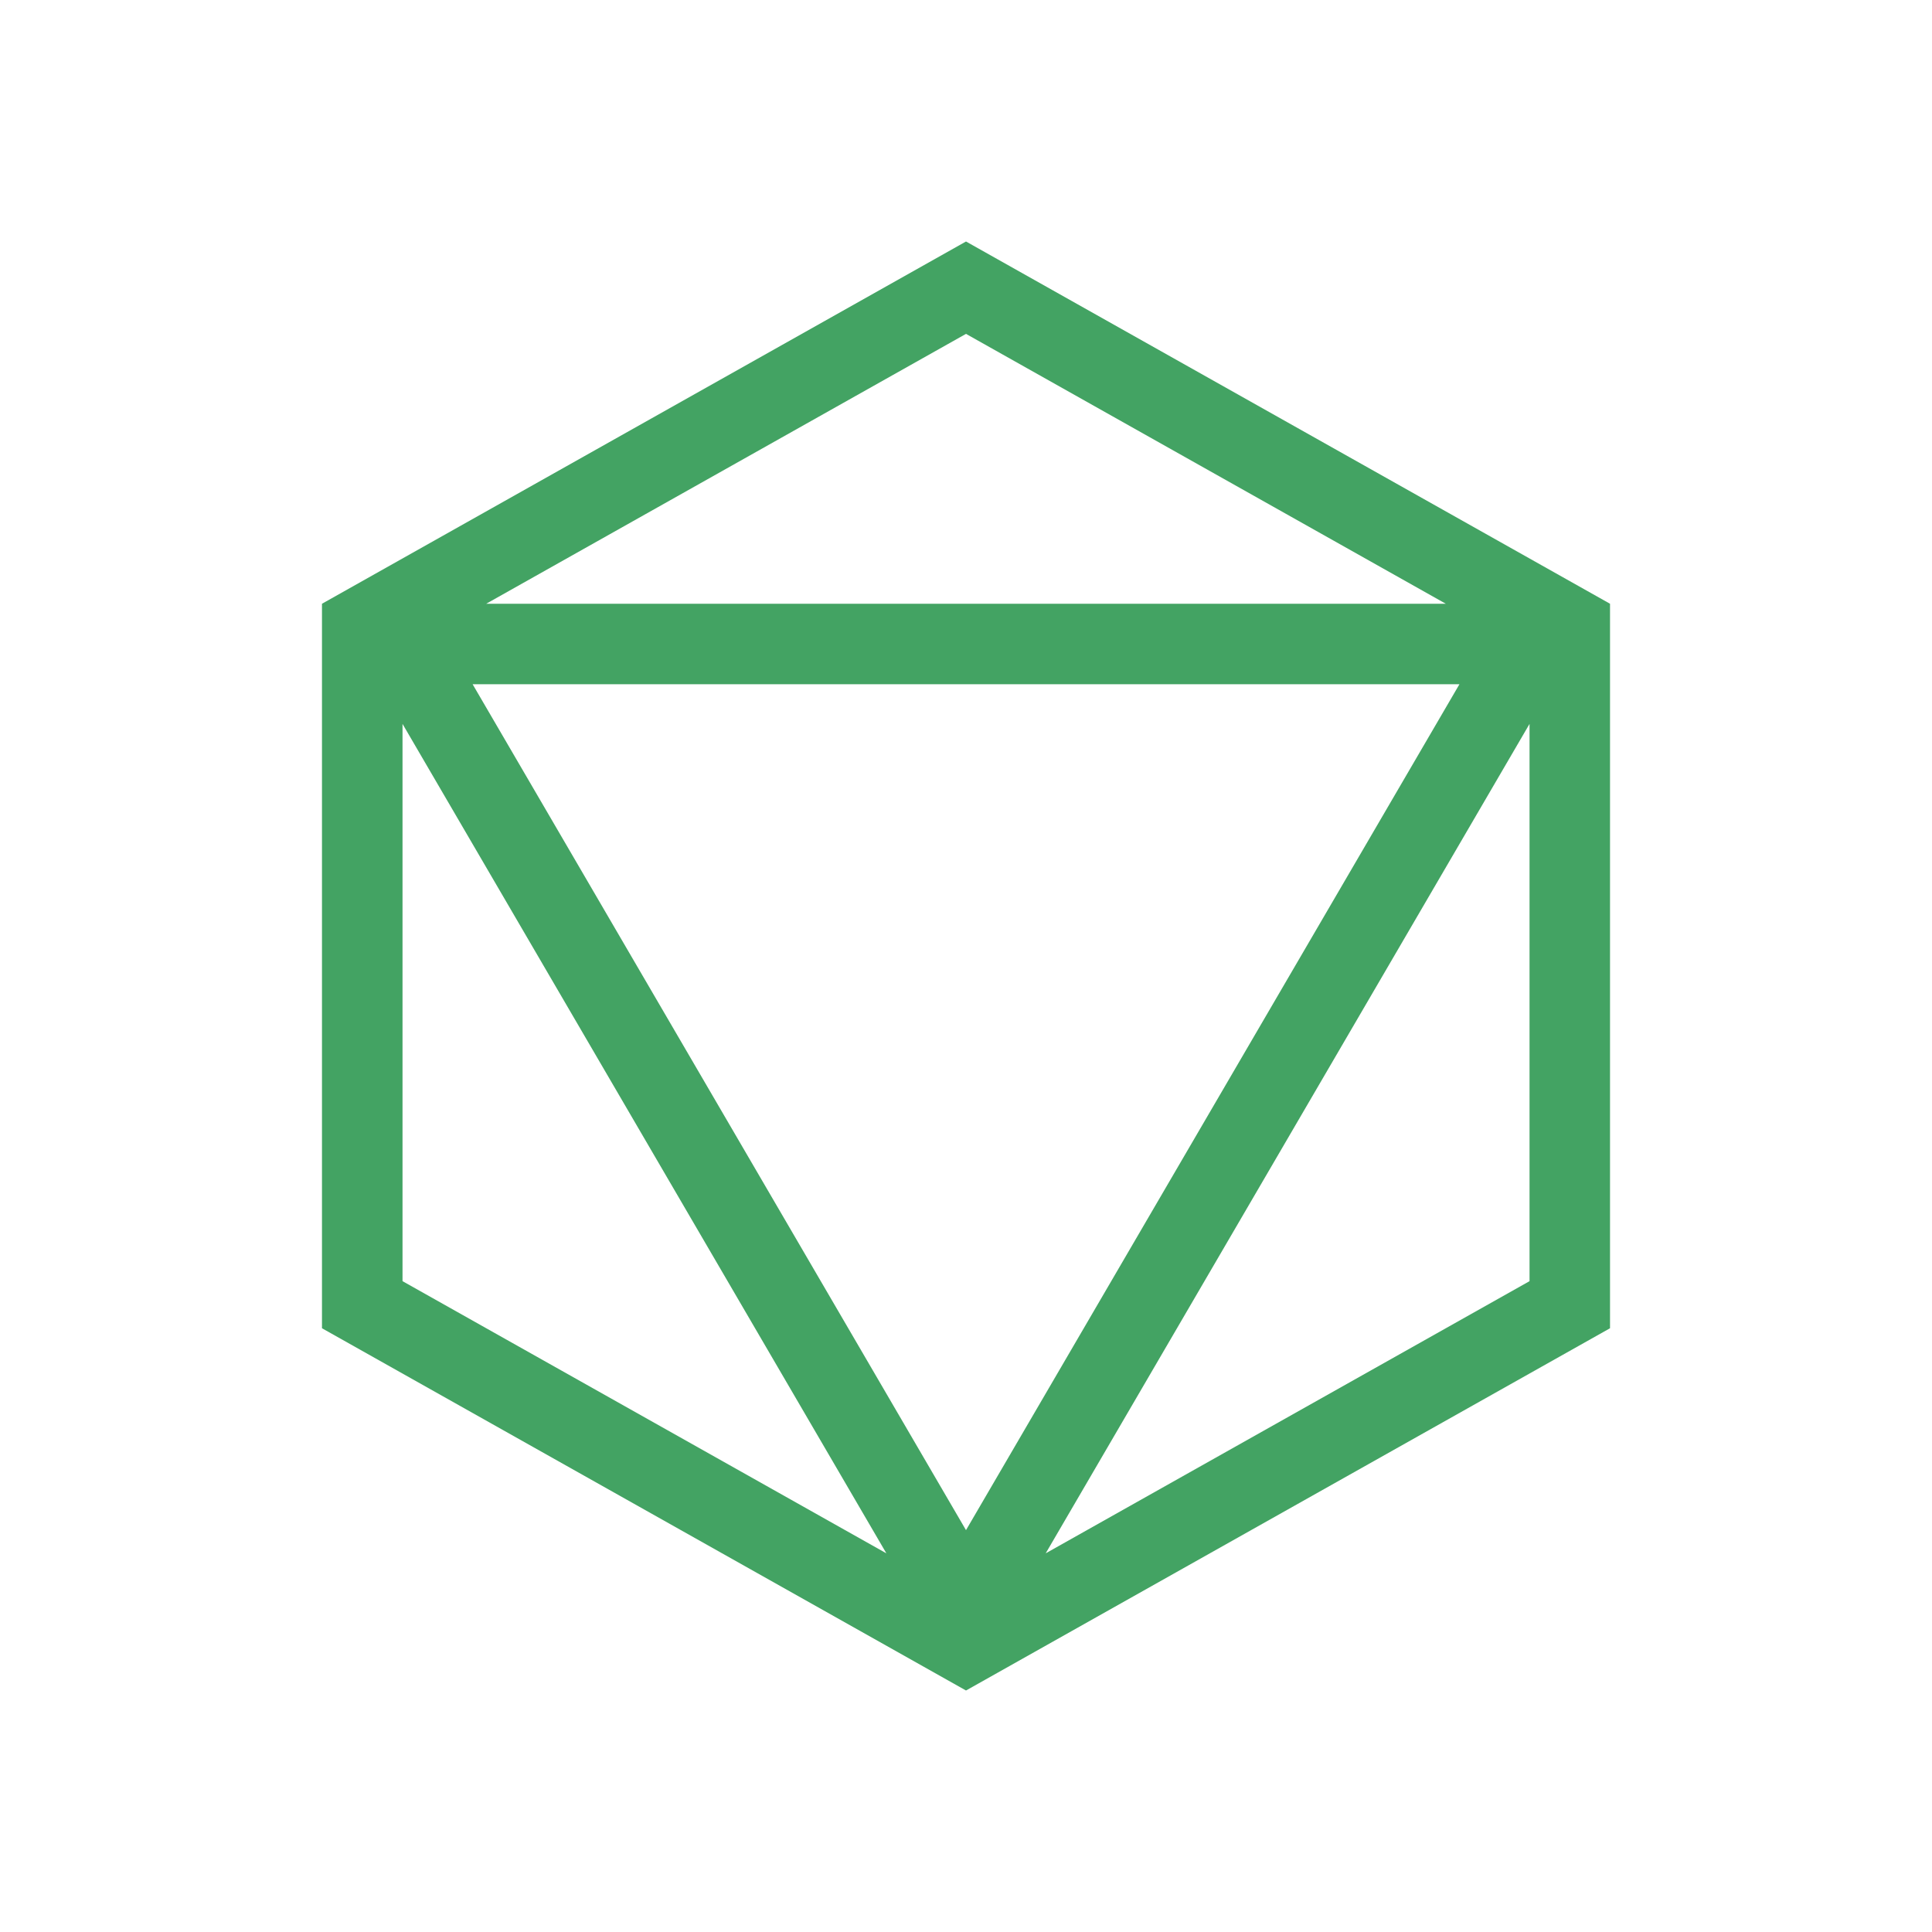
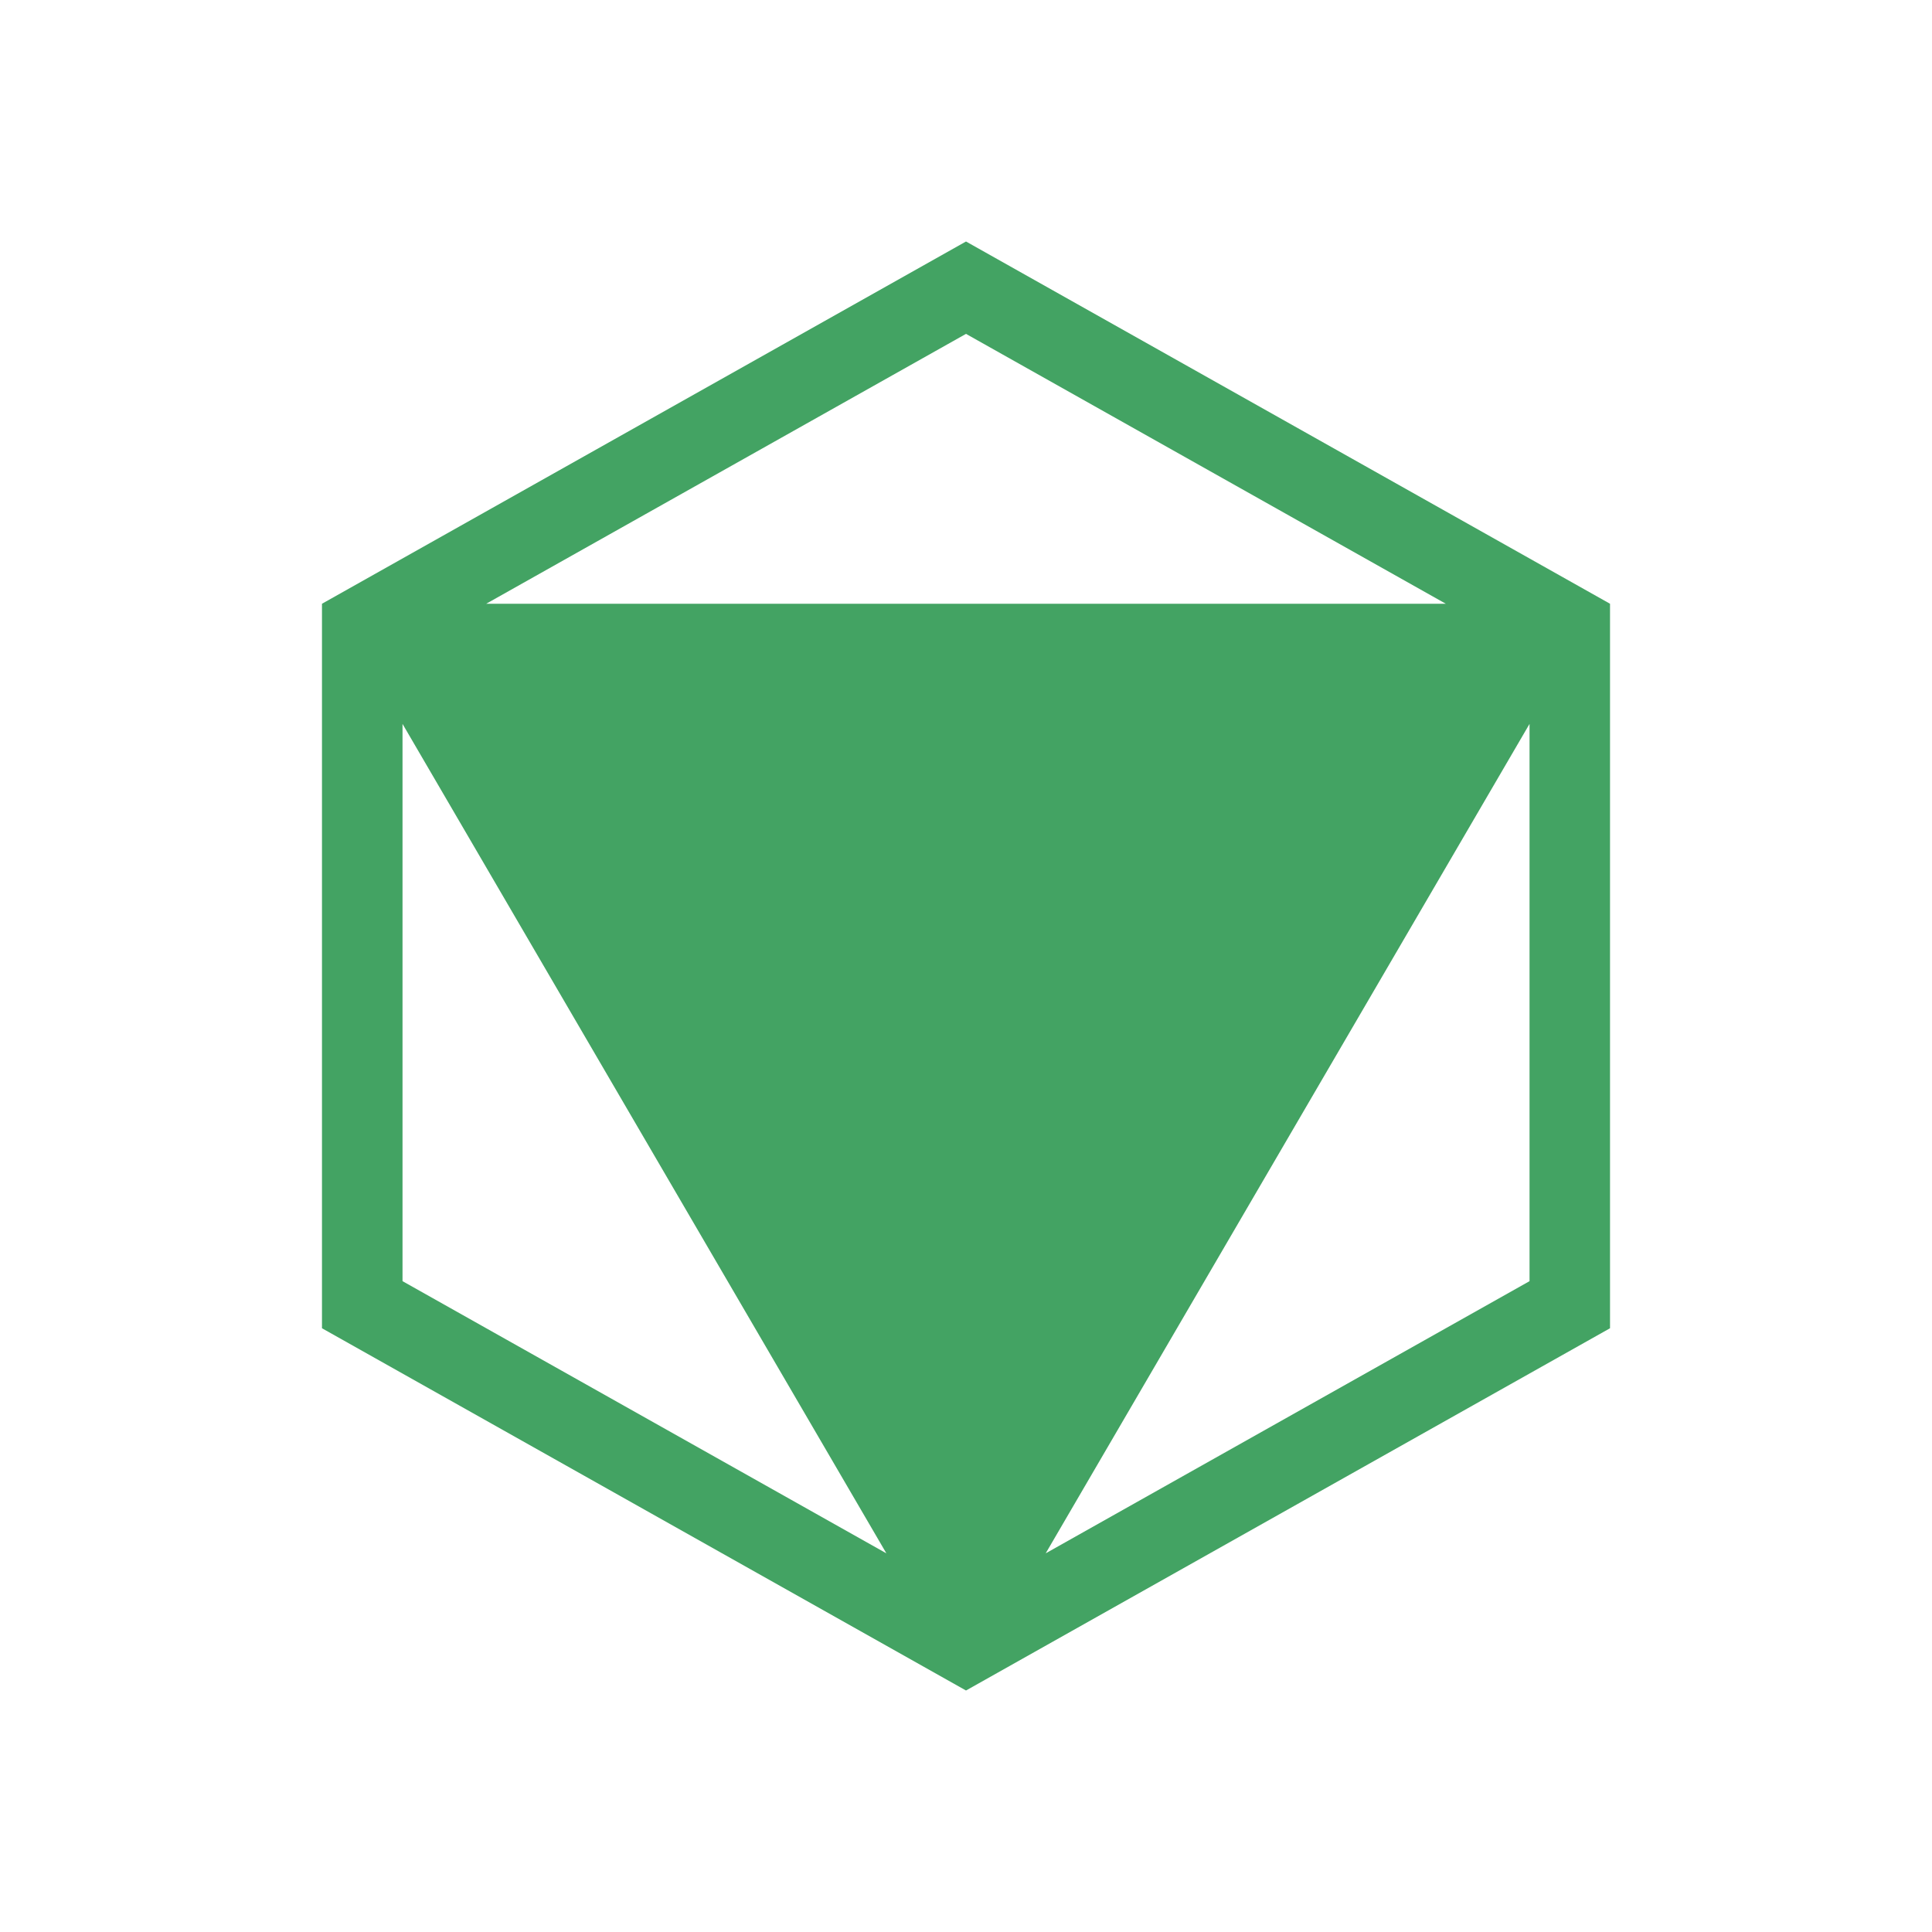
<svg xmlns="http://www.w3.org/2000/svg" width="32" height="32" viewBox="0 0 32 32" fill="none">
-   <path fill-rule="evenodd" clip-rule="evenodd" d="M16 4L26.667 10V22L16 28L5.333 22V10L16 4ZM8.053 10L16 5.53L23.947 10H8.053ZM6.667 11.99V21.22L14.681 25.728L6.667 11.99ZM17.32 25.728L25.334 21.22V11.99L17.32 25.728ZM16 25.344L7.828 11.333H24.173L16 25.344Z" fill="#43A363" />
+   <path fill-rule="evenodd" clip-rule="evenodd" d="M16 4L26.667 10V22L16 28L5.333 22V10L16 4ZM8.053 10L16 5.53L23.947 10H8.053ZM6.667 11.99V21.22L14.681 25.728L6.667 11.99ZM17.32 25.728L25.334 21.22V11.99L17.32 25.728ZM16 25.344H24.173L16 25.344Z" fill="#43A363" />
</svg>